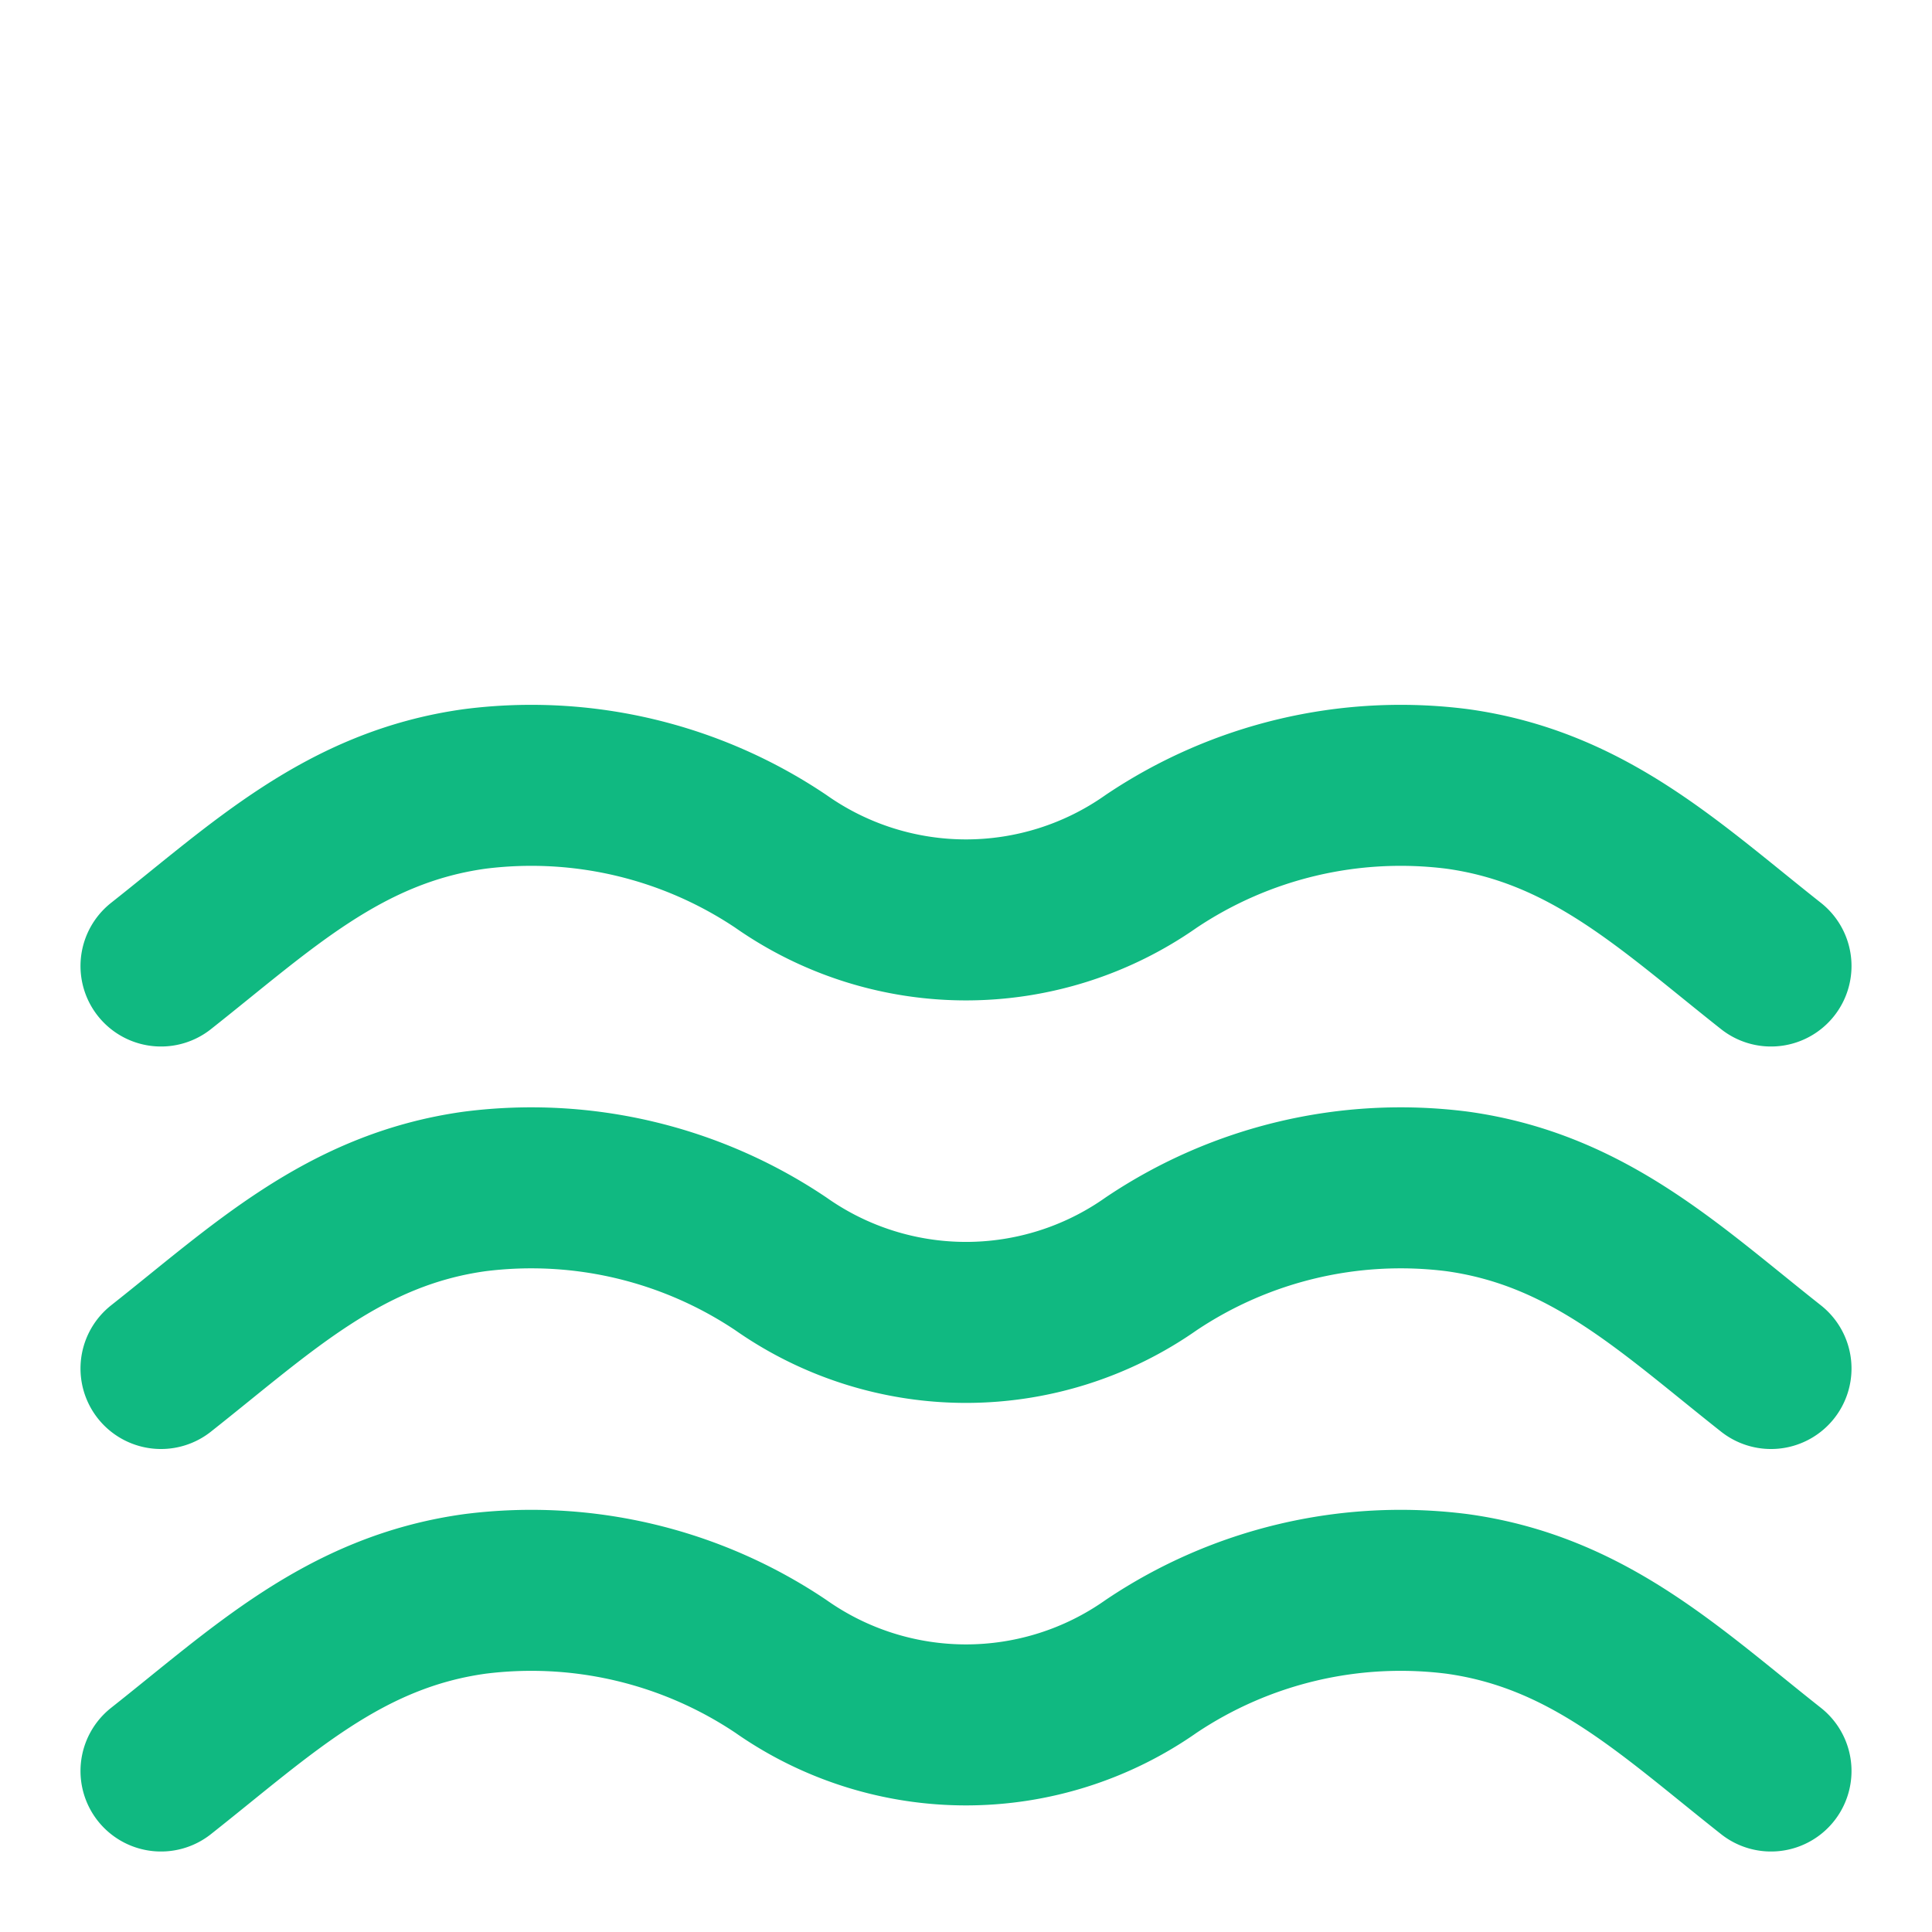
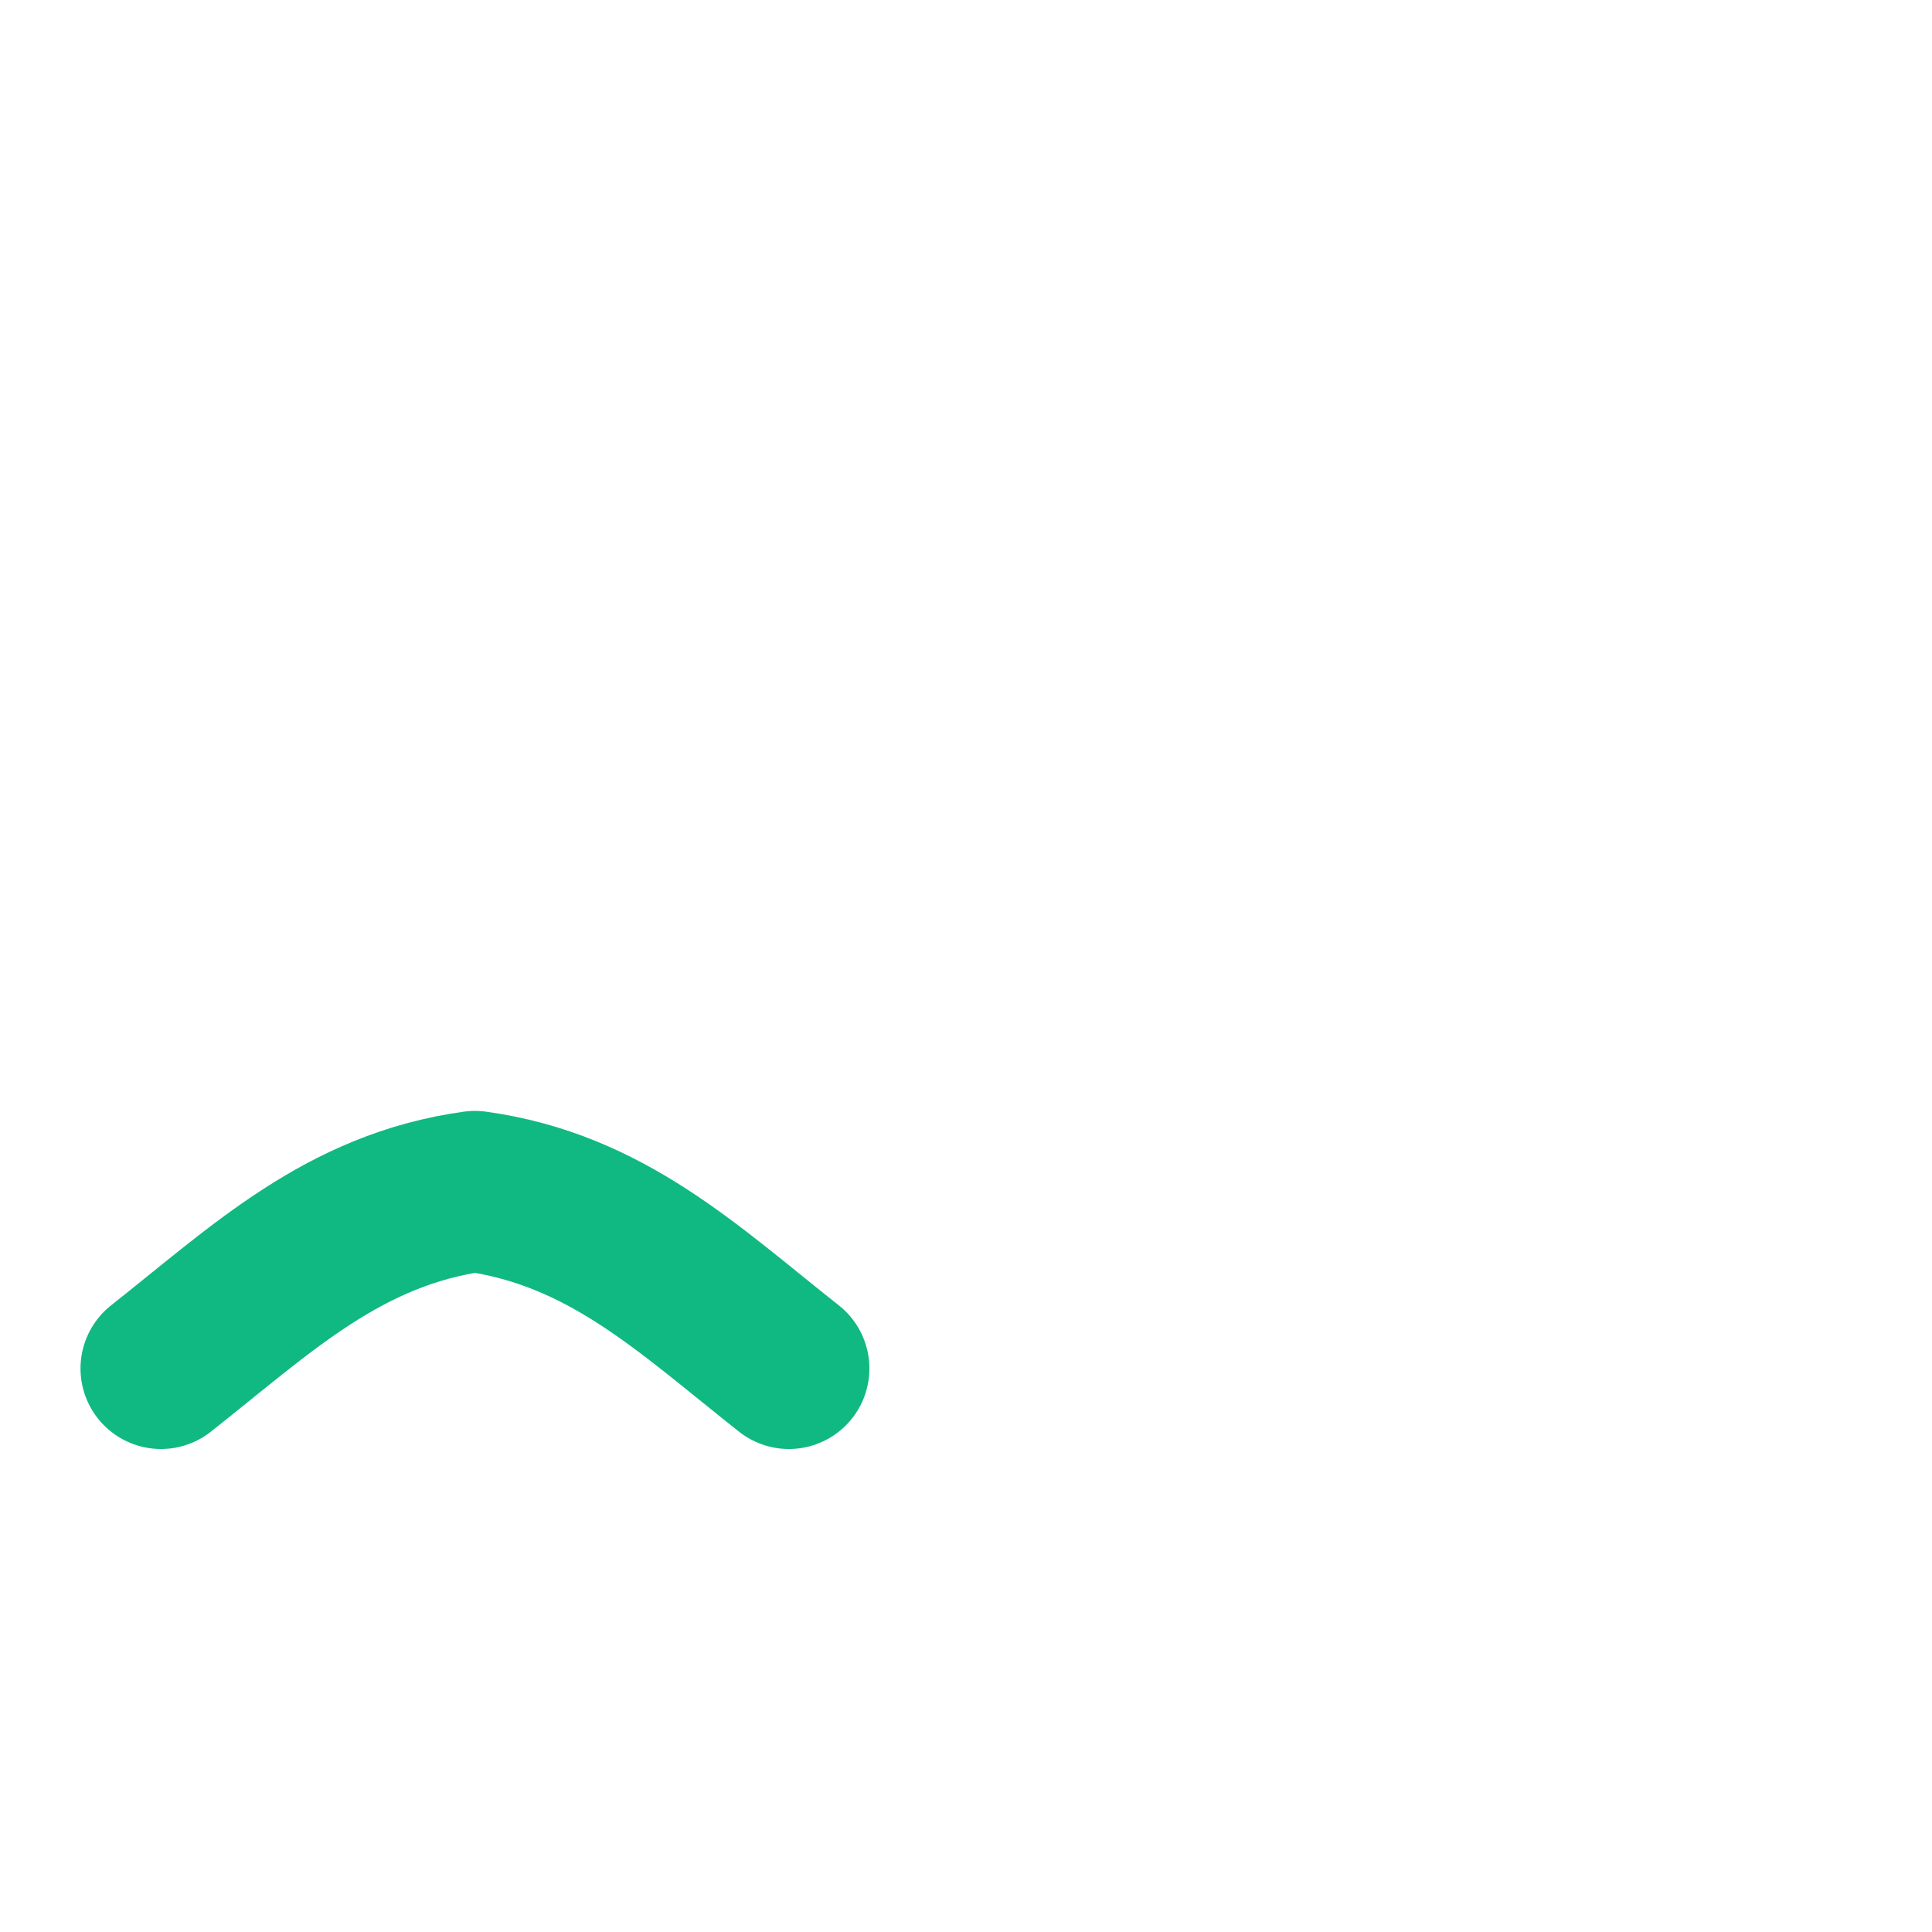
<svg xmlns="http://www.w3.org/2000/svg" width="32" height="32" viewBox="0 0 24 24" fill="none" stroke="#10b981" stroke-width="2" stroke-linecap="round" stroke-linejoin="round">
-   <path d="M2 22c1.25-.987 2.27-1.975 3.9-2.2a5.56 5.56 0 0 1 3.8.9 4 4 0 0 0 4.6 0 5.56 5.56 0 0 1 3.8-.9c1.63.225 2.65 1.213 3.9 2.2" />
-   <path d="M2 17c1.25-.987 2.27-1.975 3.9-2.2a5.56 5.56 0 0 1 3.8.9 4 4 0 0 0 4.6 0 5.56 5.56 0 0 1 3.8-.9c1.63.225 2.65 1.213 3.9 2.2" />
-   <path d="M2 12c1.25-.987 2.27-1.975 3.9-2.2a5.56 5.56 0 0 1 3.8.9 4 4 0 0 0 4.6 0 5.56 5.56 0 0 1 3.8-.9c1.63.225 2.65 1.213 3.9 2.2" />
+   <path d="M2 17c1.25-.987 2.27-1.975 3.9-2.2c1.63.225 2.65 1.213 3.9 2.2" />
</svg>